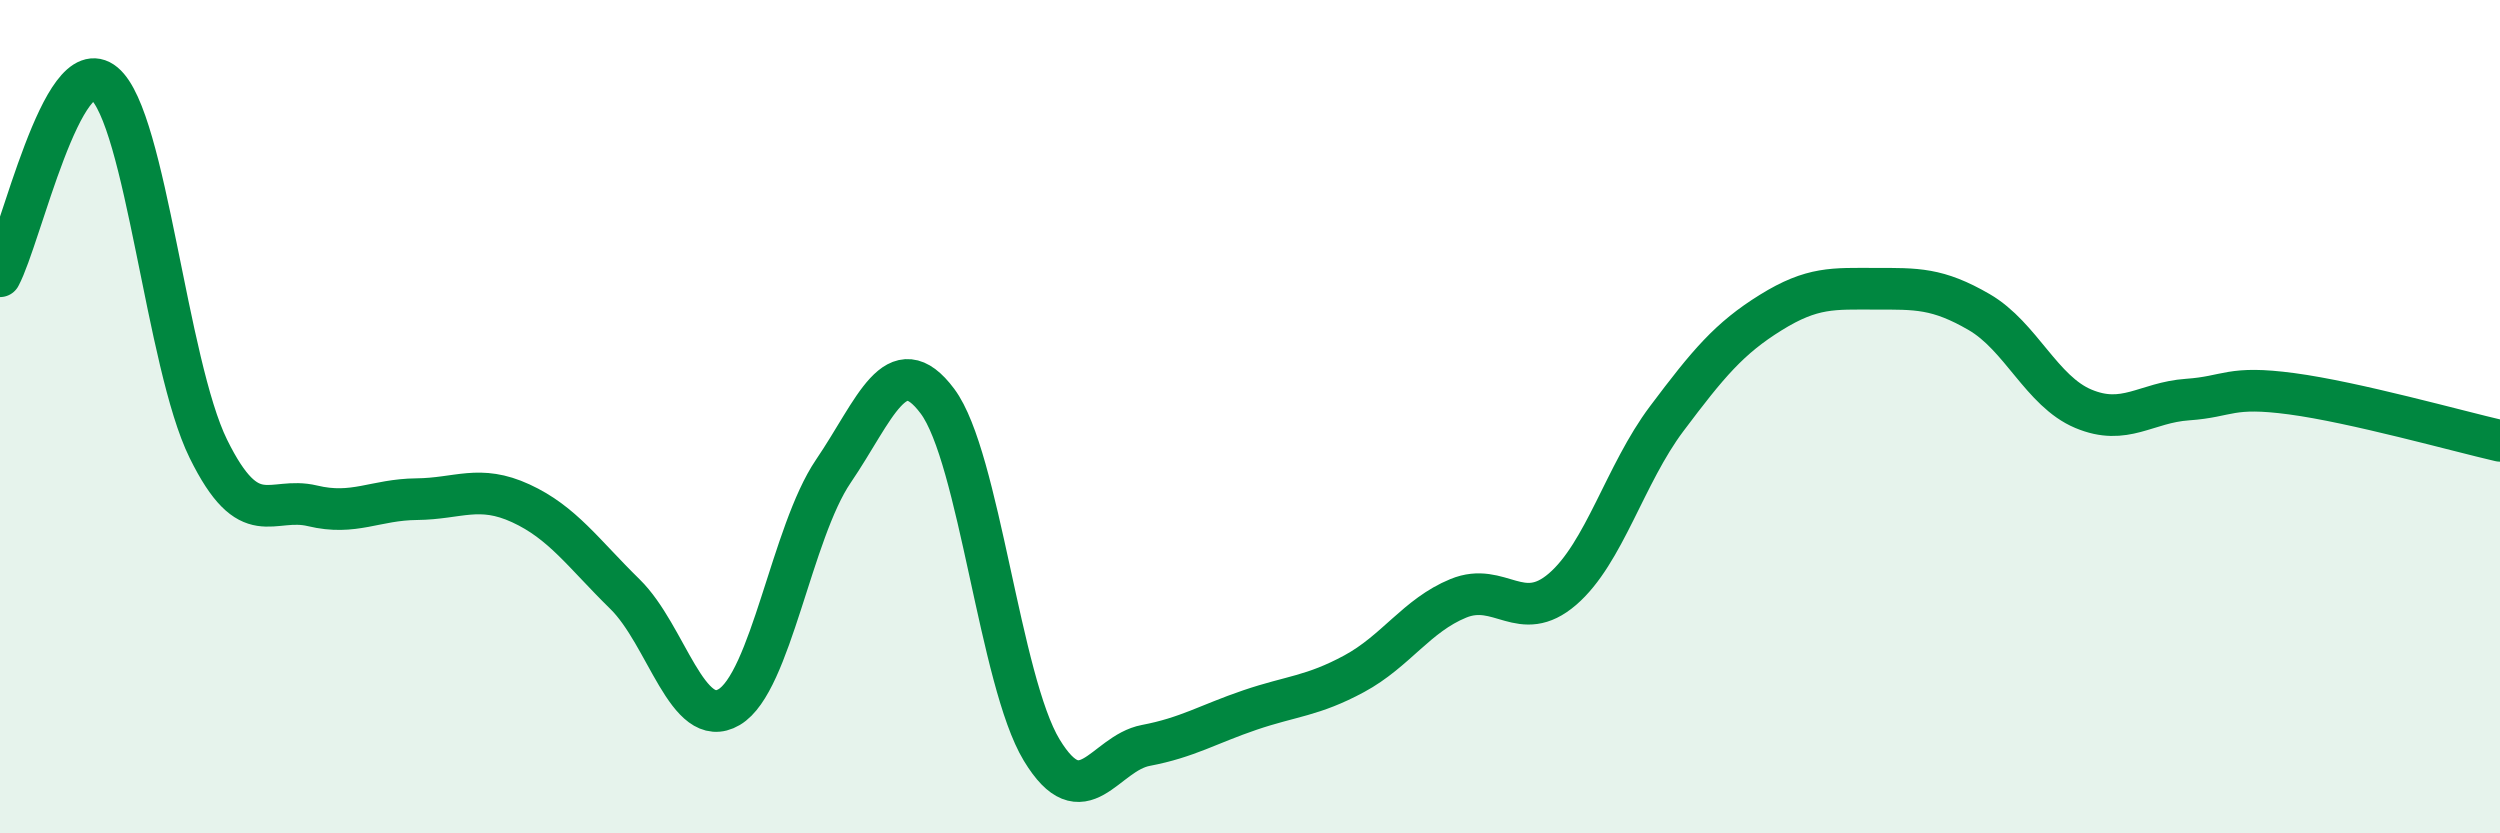
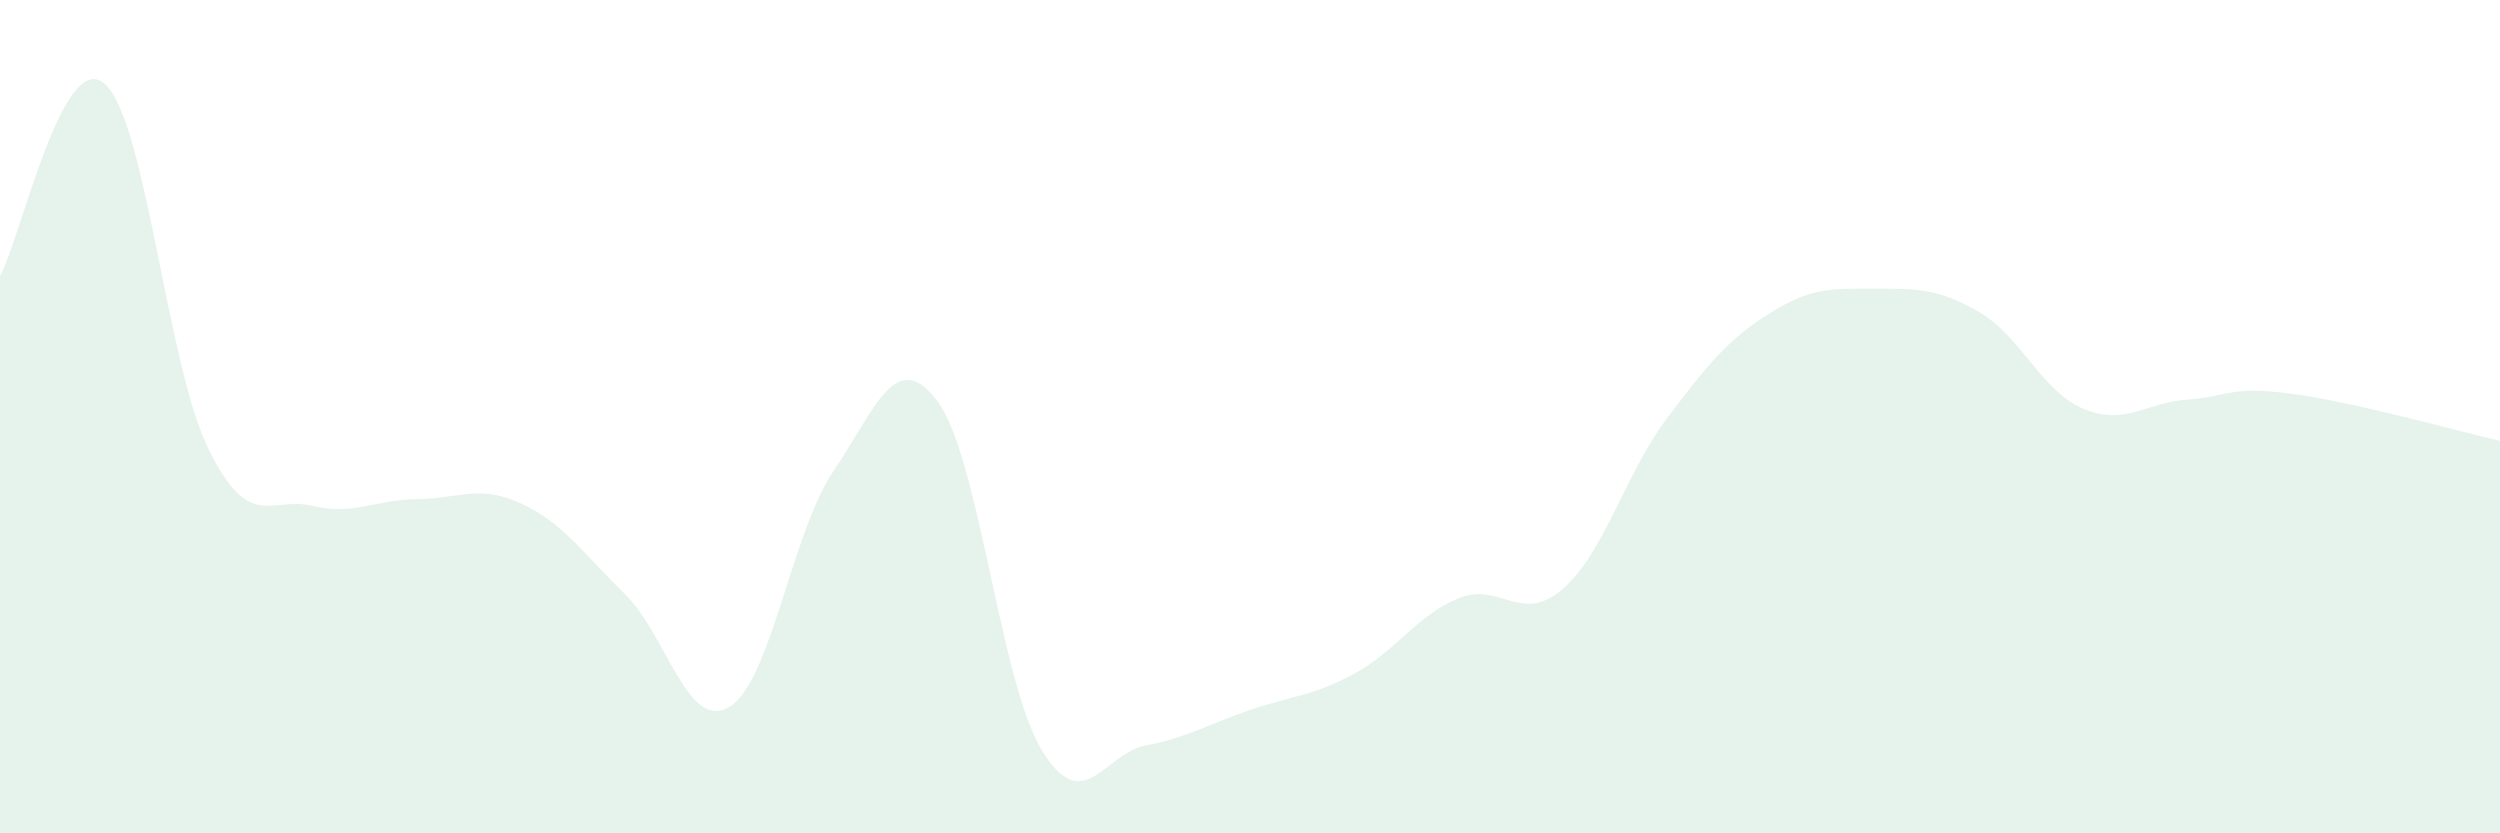
<svg xmlns="http://www.w3.org/2000/svg" width="60" height="20" viewBox="0 0 60 20">
  <path d="M 0,6.63 C 0.5,5.7 1.5,1.17 2.5,2 C 3.5,2.83 4,8.74 5,10.77 C 6,12.8 6.5,11.9 7.5,12.14 C 8.5,12.38 9,11.99 10,11.98 C 11,11.97 11.5,11.62 12.5,12.08 C 13.5,12.54 14,13.28 15,14.26 C 16,15.24 16.5,17.56 17.5,16.97 C 18.5,16.38 19,12.78 20,11.31 C 21,9.84 21.5,8.29 22.5,9.63 C 23.5,10.97 24,16.35 25,18 C 26,19.65 26.5,18.08 27.5,17.89 C 28.5,17.7 29,17.38 30,17.04 C 31,16.7 31.5,16.71 32.5,16.17 C 33.5,15.63 34,14.77 35,14.36 C 36,13.95 36.5,15 37.5,14.14 C 38.5,13.28 39,11.38 40,10.05 C 41,8.72 41.5,8.12 42.5,7.5 C 43.5,6.88 44,6.93 45,6.93 C 46,6.93 46.5,6.91 47.5,7.49 C 48.5,8.07 49,9.39 50,9.81 C 51,10.23 51.5,9.66 52.5,9.59 C 53.5,9.52 53.5,9.25 55,9.45 C 56.5,9.65 59,10.35 60,10.58L60 20L0 20Z" fill="#008740" opacity="0.1" stroke-linecap="round" stroke-linejoin="round" />
-   <path d="M 0,6.63 C 0.5,5.7 1.5,1.17 2.5,2 C 3.5,2.83 4,8.74 5,10.77 C 6,12.8 6.5,11.9 7.5,12.14 C 8.5,12.38 9,11.99 10,11.98 C 11,11.97 11.5,11.62 12.5,12.08 C 13.5,12.54 14,13.28 15,14.26 C 16,15.24 16.5,17.56 17.5,16.97 C 18.5,16.38 19,12.78 20,11.31 C 21,9.84 21.5,8.29 22.5,9.63 C 23.5,10.97 24,16.35 25,18 C 26,19.65 26.5,18.08 27.5,17.89 C 28.5,17.7 29,17.38 30,17.04 C 31,16.7 31.5,16.71 32.5,16.17 C 33.5,15.63 34,14.77 35,14.36 C 36,13.95 36.5,15 37.5,14.14 C 38.5,13.28 39,11.38 40,10.05 C 41,8.72 41.5,8.12 42.5,7.5 C 43.5,6.88 44,6.93 45,6.93 C 46,6.93 46.5,6.91 47.5,7.49 C 48.5,8.07 49,9.39 50,9.81 C 51,10.23 51.5,9.66 52.5,9.59 C 53.5,9.52 53.5,9.25 55,9.45 C 56.5,9.65 59,10.35 60,10.58" stroke="#008740" stroke-width="1" fill="none" stroke-linecap="round" stroke-linejoin="round" />
</svg>